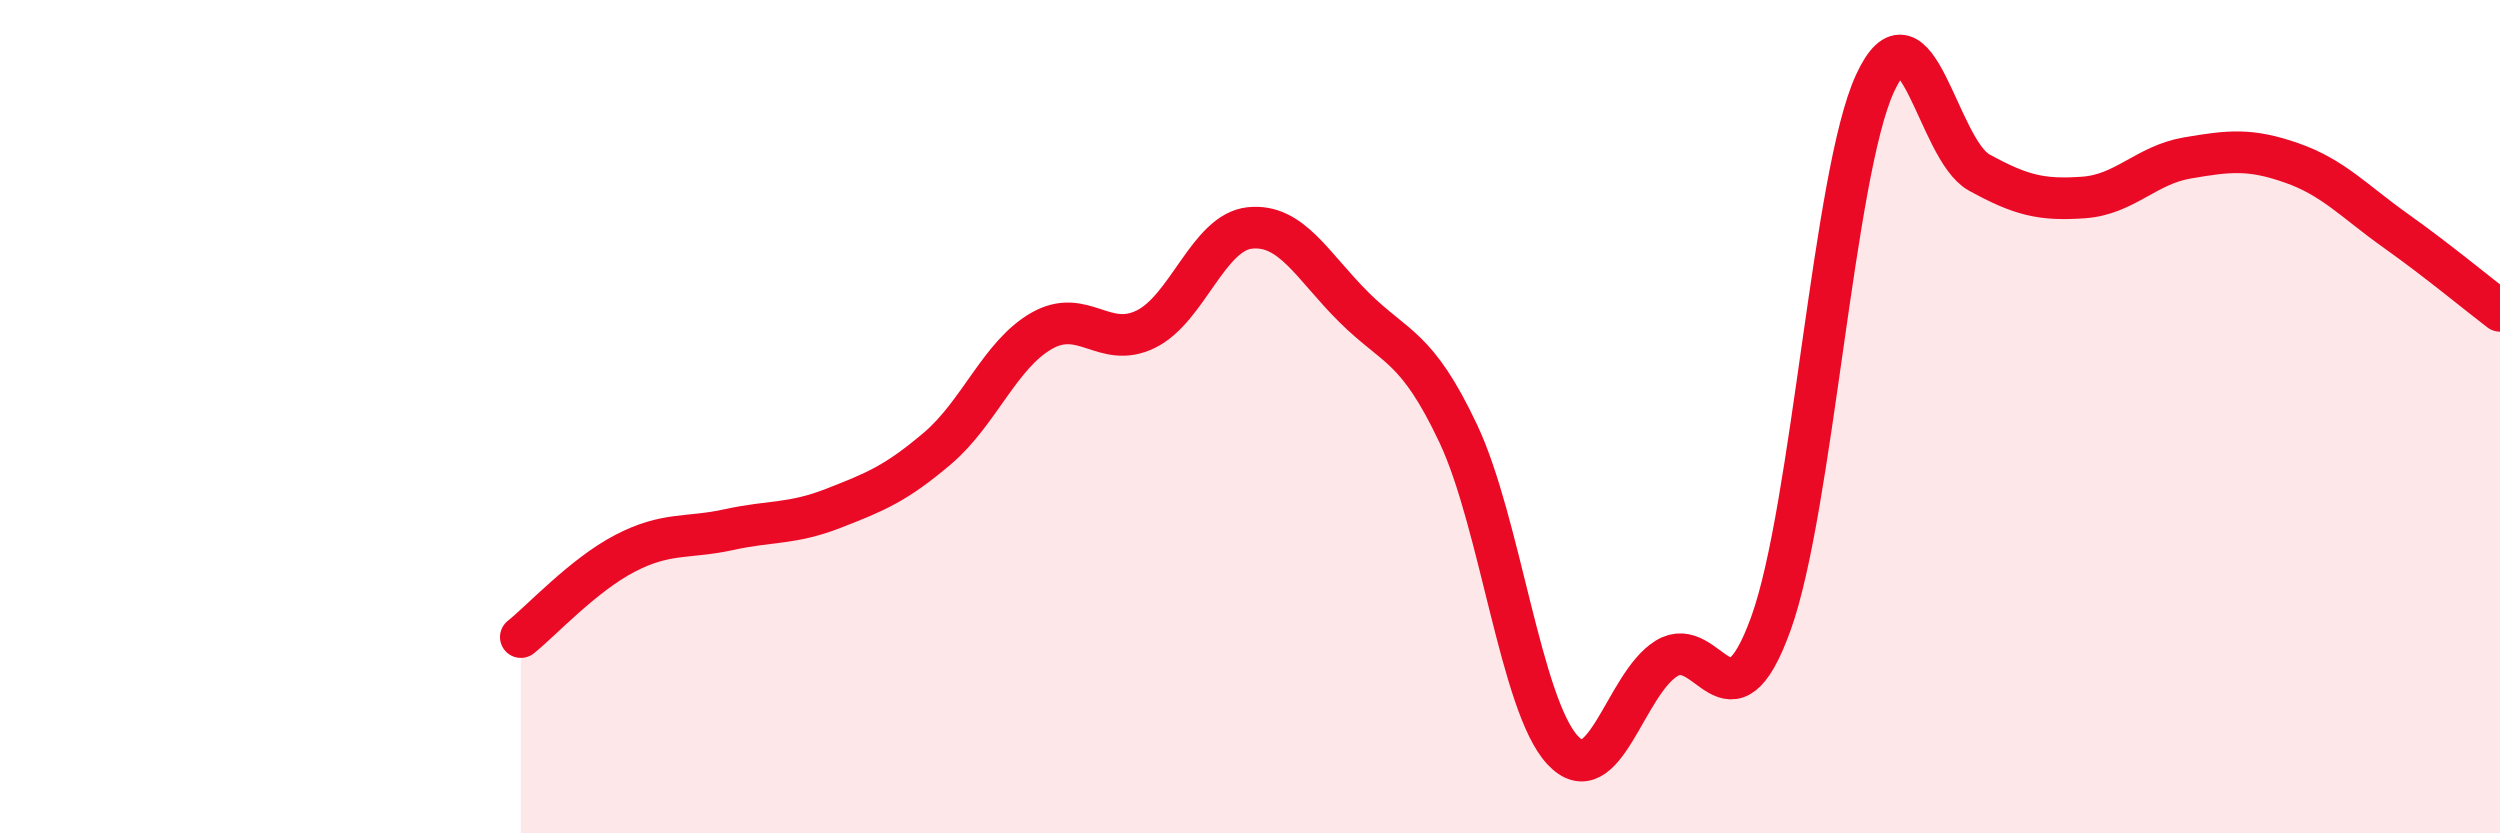
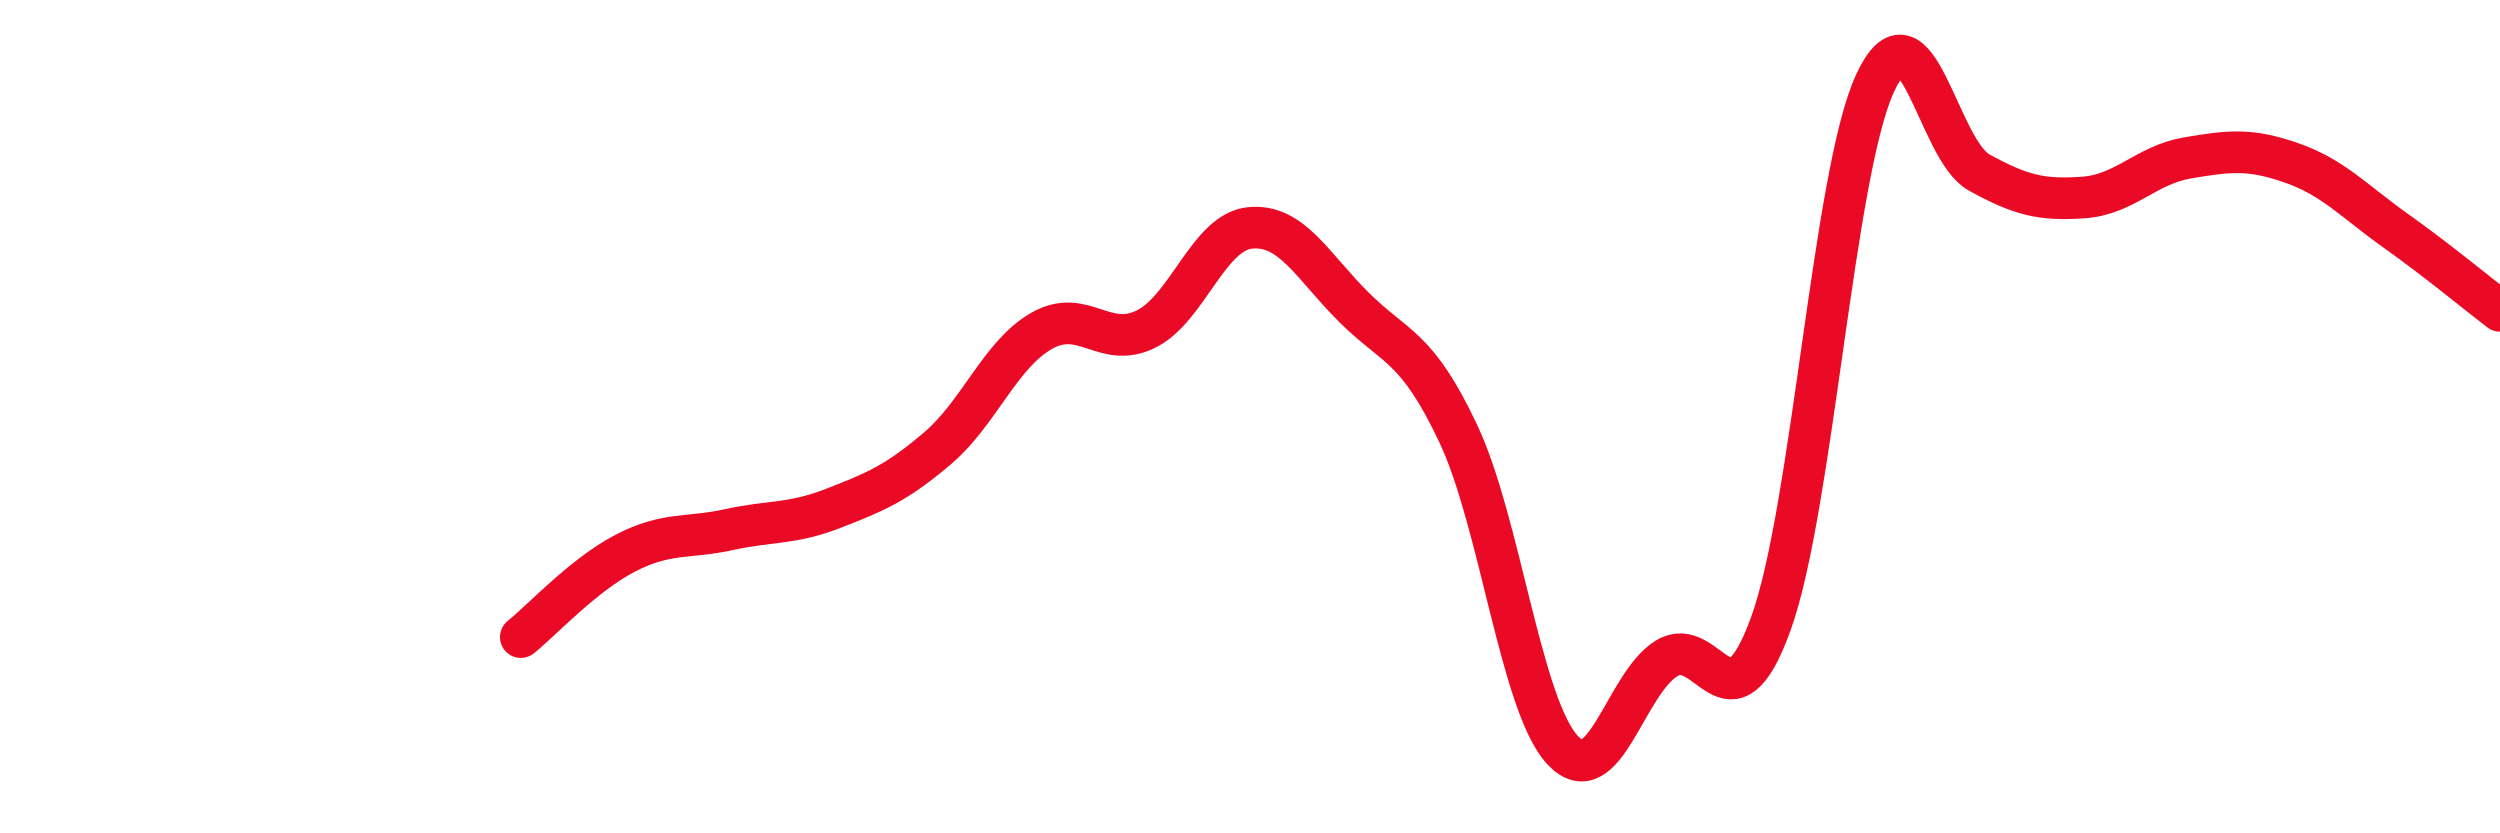
<svg xmlns="http://www.w3.org/2000/svg" width="60" height="20" viewBox="0 0 60 20">
-   <path d="M 12.5,15.29 C 13,14.89 14,13.8 15,13.28 C 16,12.76 16.5,12.93 17.5,12.71 C 18.5,12.49 19,12.59 20,12.2 C 21,11.81 21.5,11.61 22.5,10.76 C 23.5,9.91 24,8.51 25,7.94 C 26,7.37 26.5,8.39 27.5,7.9 C 28.5,7.41 29,5.57 30,5.47 C 31,5.37 31.5,6.39 32.5,7.38 C 33.5,8.37 34,8.29 35,10.41 C 36,12.53 36.5,16.92 37.5,18 C 38.5,19.08 39,16.41 40,15.8 C 41,15.19 41.5,17.73 42.5,14.97 C 43.5,12.21 44,4.17 45,2 C 46,-0.17 46.5,3.59 47.5,4.14 C 48.5,4.69 49,4.81 50,4.74 C 51,4.67 51.5,3.96 52.5,3.79 C 53.5,3.62 54,3.56 55,3.91 C 56,4.26 56.5,4.83 57.5,5.54 C 58.5,6.25 59.5,7.08 60,7.46L60 20L12.5 20Z" fill="#EB0A25" opacity="0.1" stroke-linecap="round" stroke-linejoin="round" />
  <path d="M 12.5,15.29 C 13,14.89 14,13.8 15,13.28 C 16,12.76 16.5,12.93 17.5,12.71 C 18.5,12.49 19,12.59 20,12.2 C 21,11.81 21.5,11.61 22.5,10.76 C 23.5,9.91 24,8.51 25,7.94 C 26,7.37 26.5,8.39 27.5,7.9 C 28.5,7.41 29,5.57 30,5.47 C 31,5.37 31.5,6.39 32.5,7.38 C 33.5,8.37 34,8.29 35,10.41 C 36,12.53 36.5,16.92 37.5,18 C 38.5,19.08 39,16.41 40,15.8 C 41,15.19 41.5,17.73 42.5,14.97 C 43.5,12.21 44,4.17 45,2 C 46,-0.17 46.5,3.59 47.5,4.14 C 48.5,4.69 49,4.81 50,4.74 C 51,4.67 51.5,3.96 52.5,3.79 C 53.5,3.62 54,3.56 55,3.91 C 56,4.26 56.5,4.83 57.5,5.54 C 58.5,6.25 59.5,7.08 60,7.46" stroke="#EB0A25" stroke-width="1" fill="none" stroke-linecap="round" stroke-linejoin="round" />
</svg>